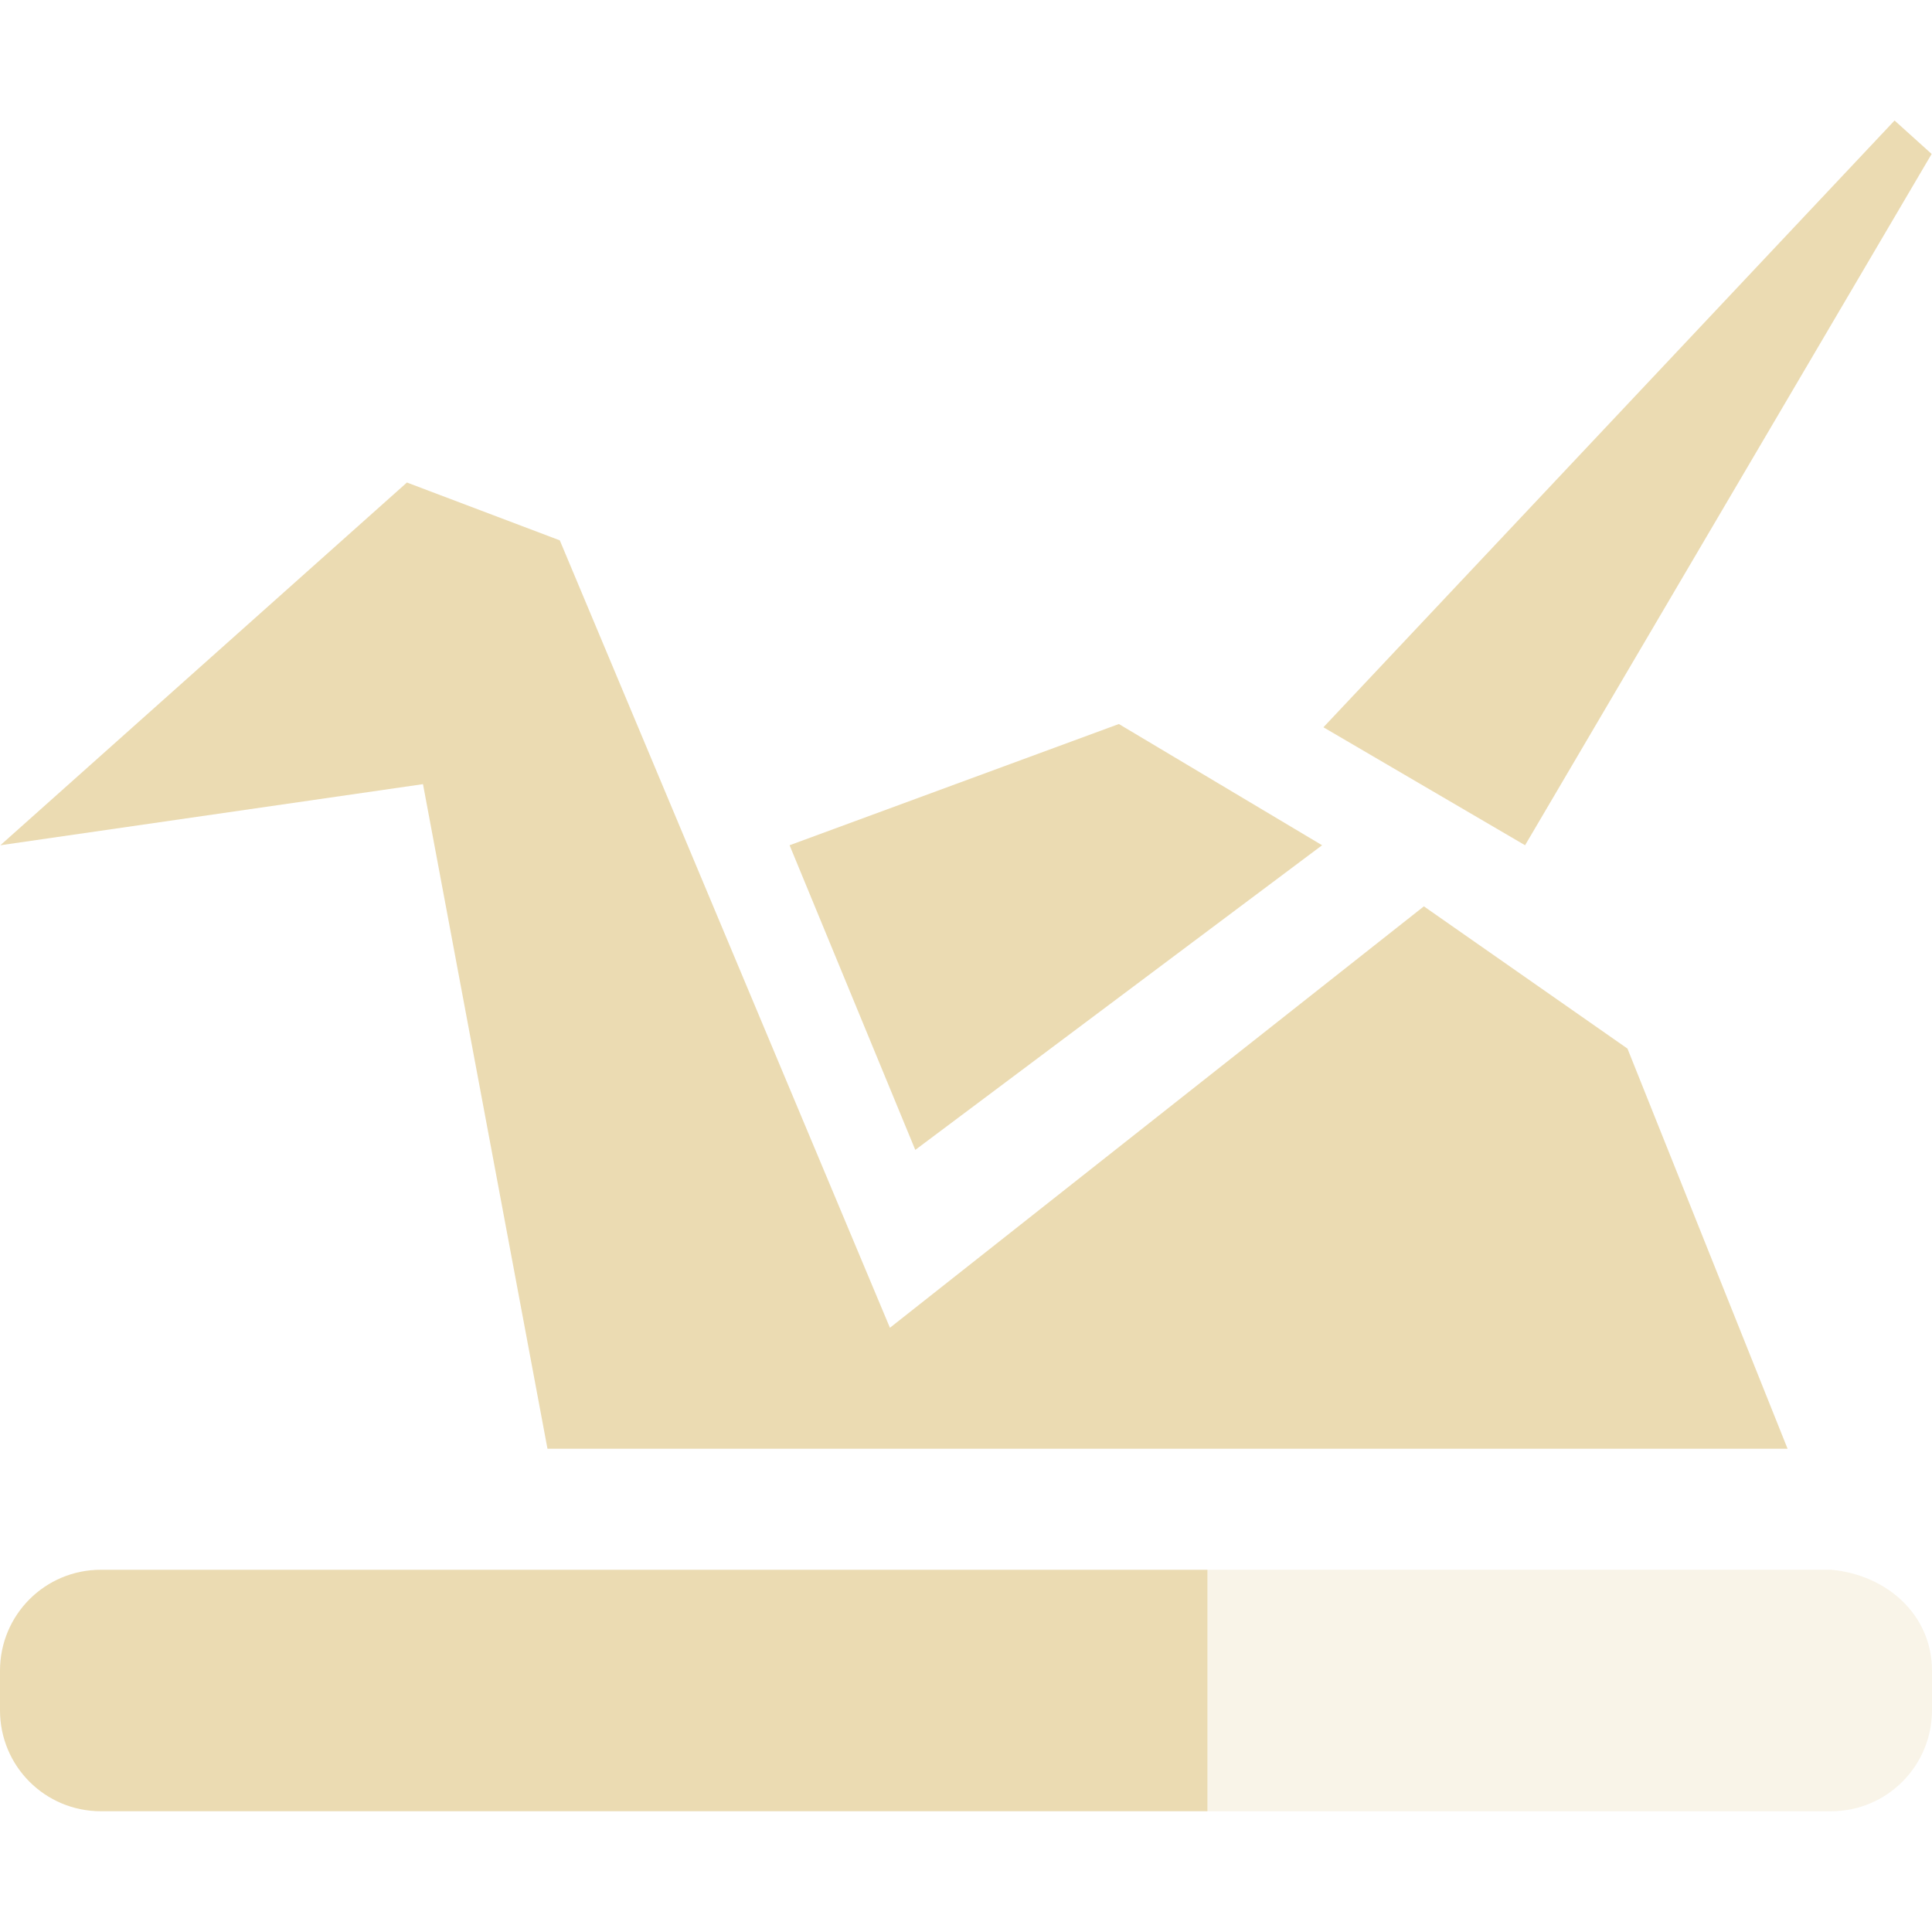
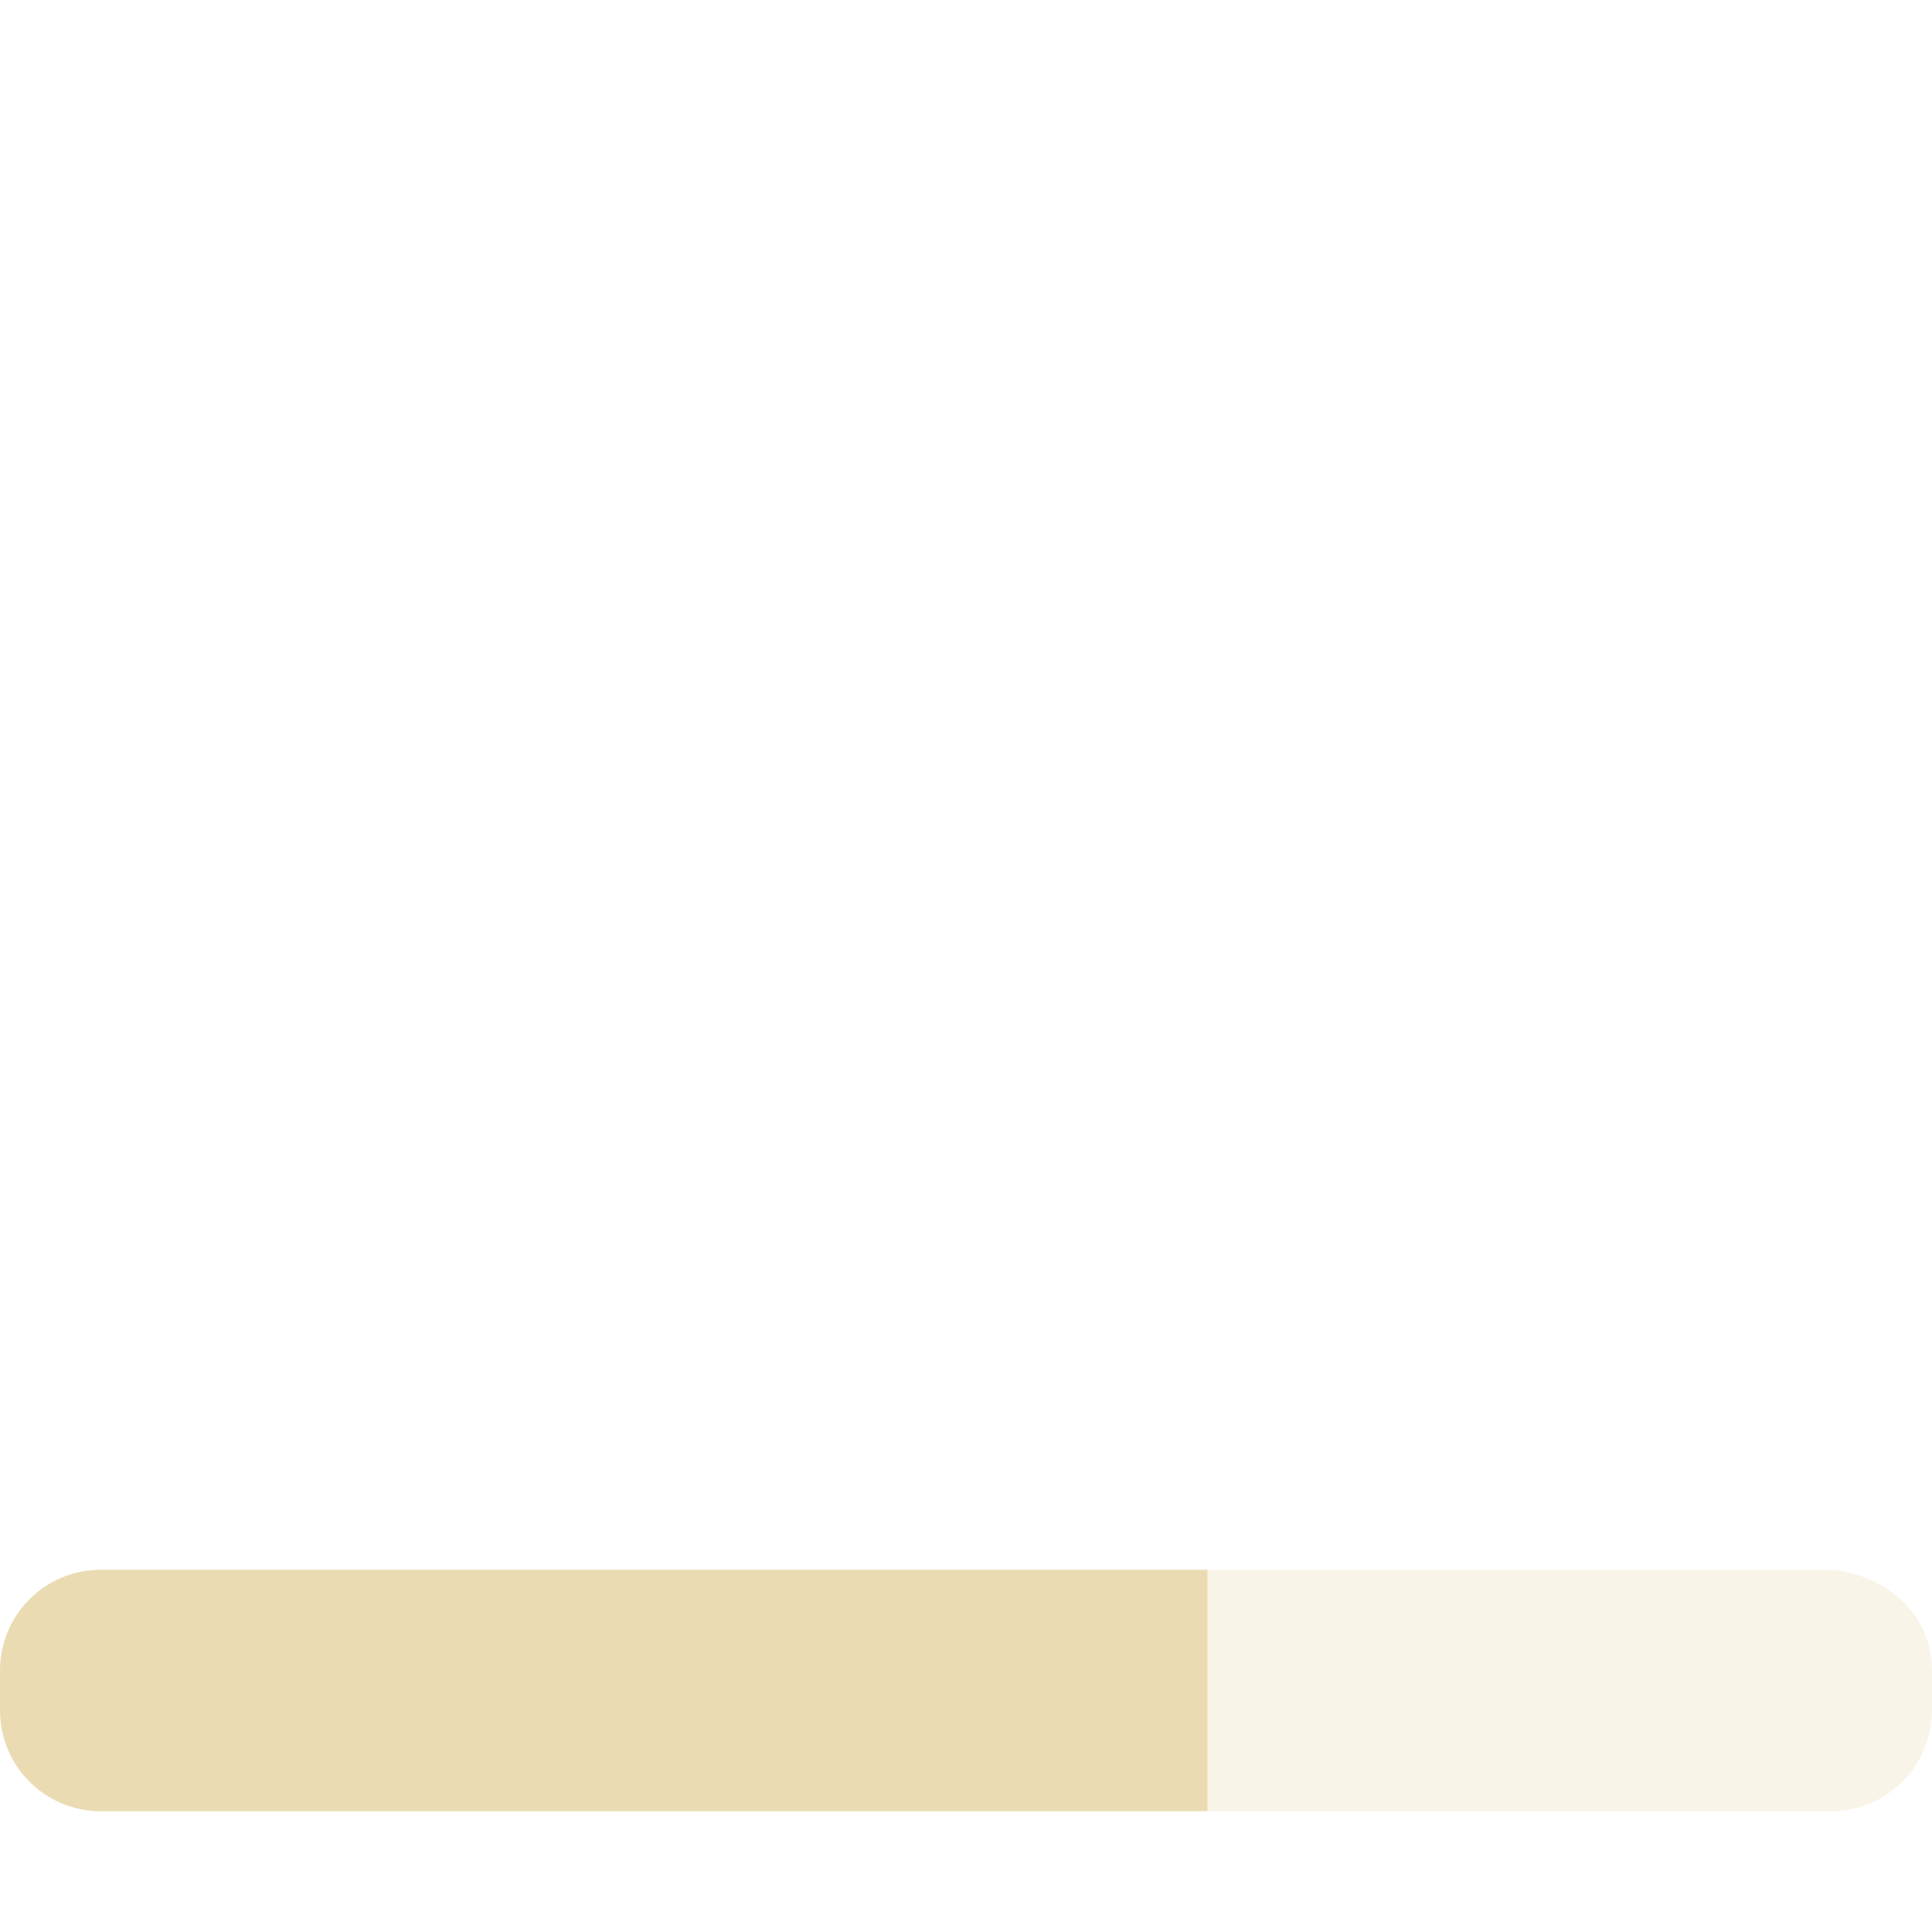
<svg xmlns="http://www.w3.org/2000/svg" width="16" height="16" version="1.1">
  <defs>
    <style id="current-color-scheme" type="text/css">.ColorScheme-Text { color:#ebdbb2; } .ColorScheme-Highlight { color:#458588; } .ColorScheme-NeutralText { color:#fe8019; } .ColorScheme-PositiveText { color:#689d6a; } .ColorScheme-NegativeText { color:#fb4934; }</style>
  </defs>
-   <path class="ColorScheme-Text" d="m15.69 0.998-4.73 5.025 1.67 0.977 3.367-5.725zm-12.32 2.998-3.367 3.004 3.5-0.506 1.031 5.504h10.27l-1.326-3.314-1.686-1.178-4.422 3.49-2.734-6.521zm5.896 2-2.727 1.004 1.041 2.523 3.369-2.523z" fill="currentColor" />
  <path class="ColorScheme-Text" d="m0.836 13c-0.463 0-0.836 0.373-0.836 0.836v0.328c0 0.463 0.373 0.836 0.836 0.836h9.164v-2z" fill="currentColor" />
  <path class="ColorScheme-Text" d="m10 13v2h5.164c0.463 0 0.836-0.375 0.836-0.838v-0.326c0-0.463-0.375-0.795-0.836-0.836z" fill="currentColor" opacity=".3" />
</svg>